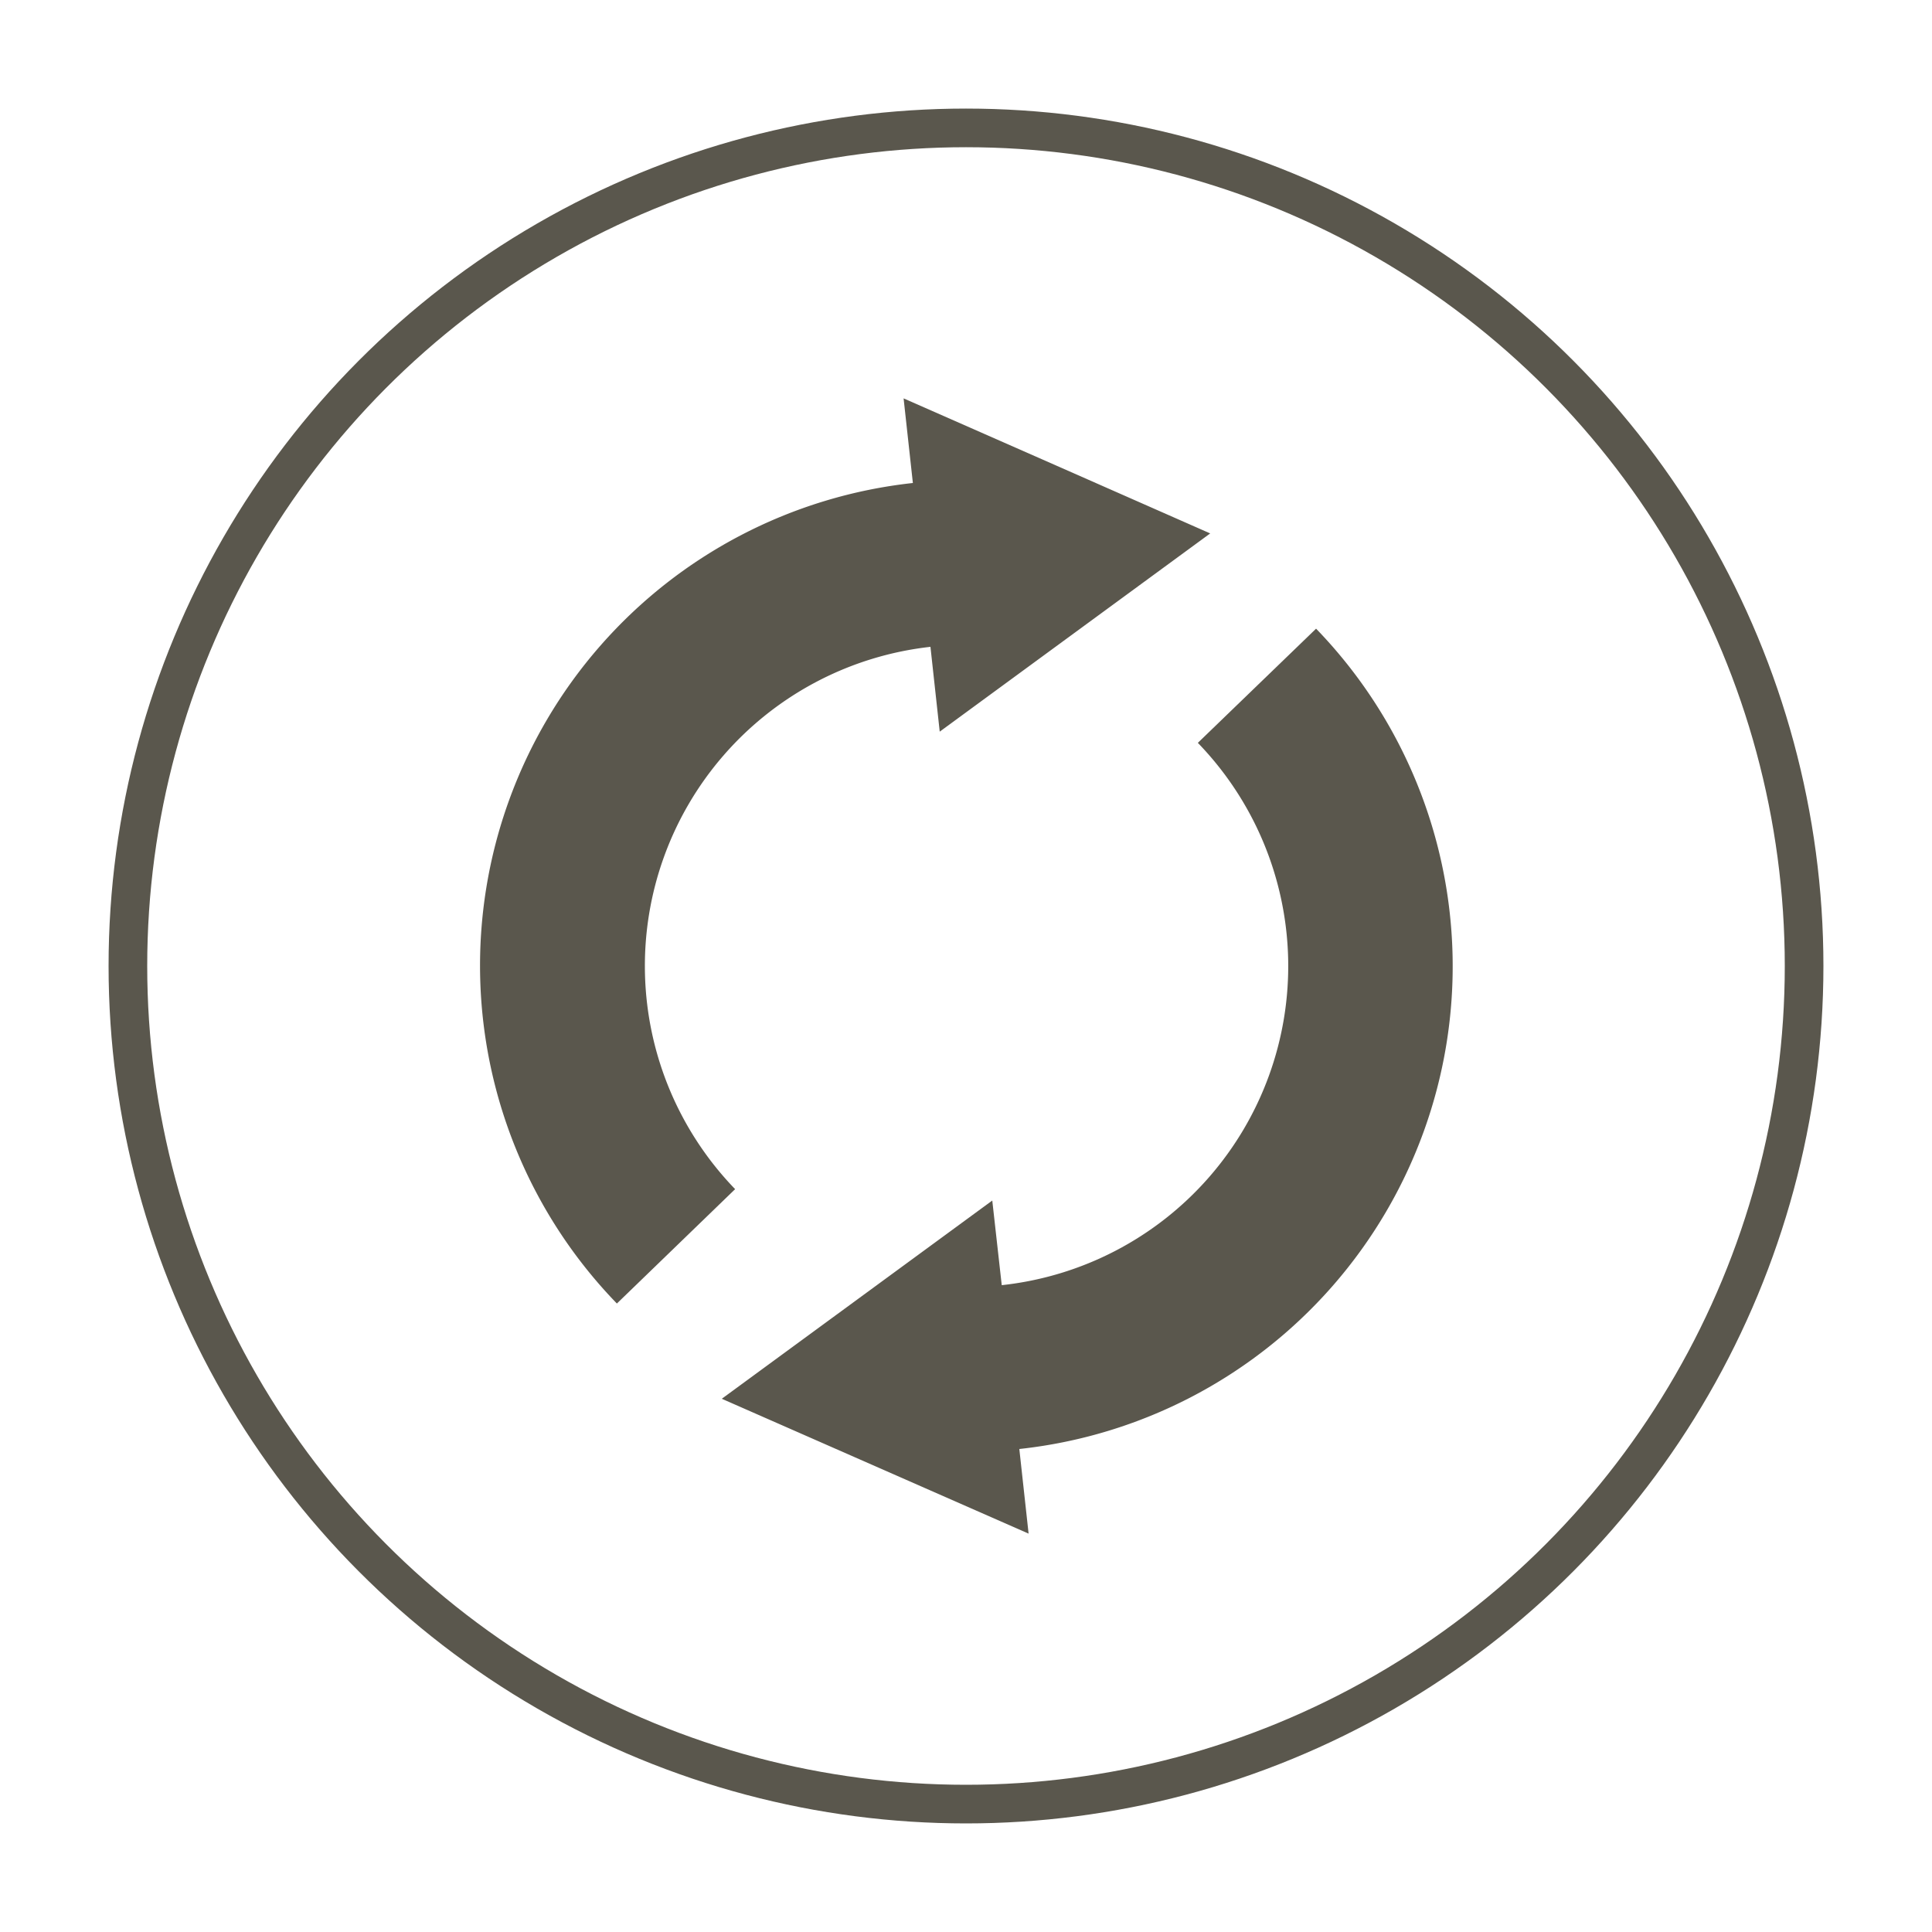
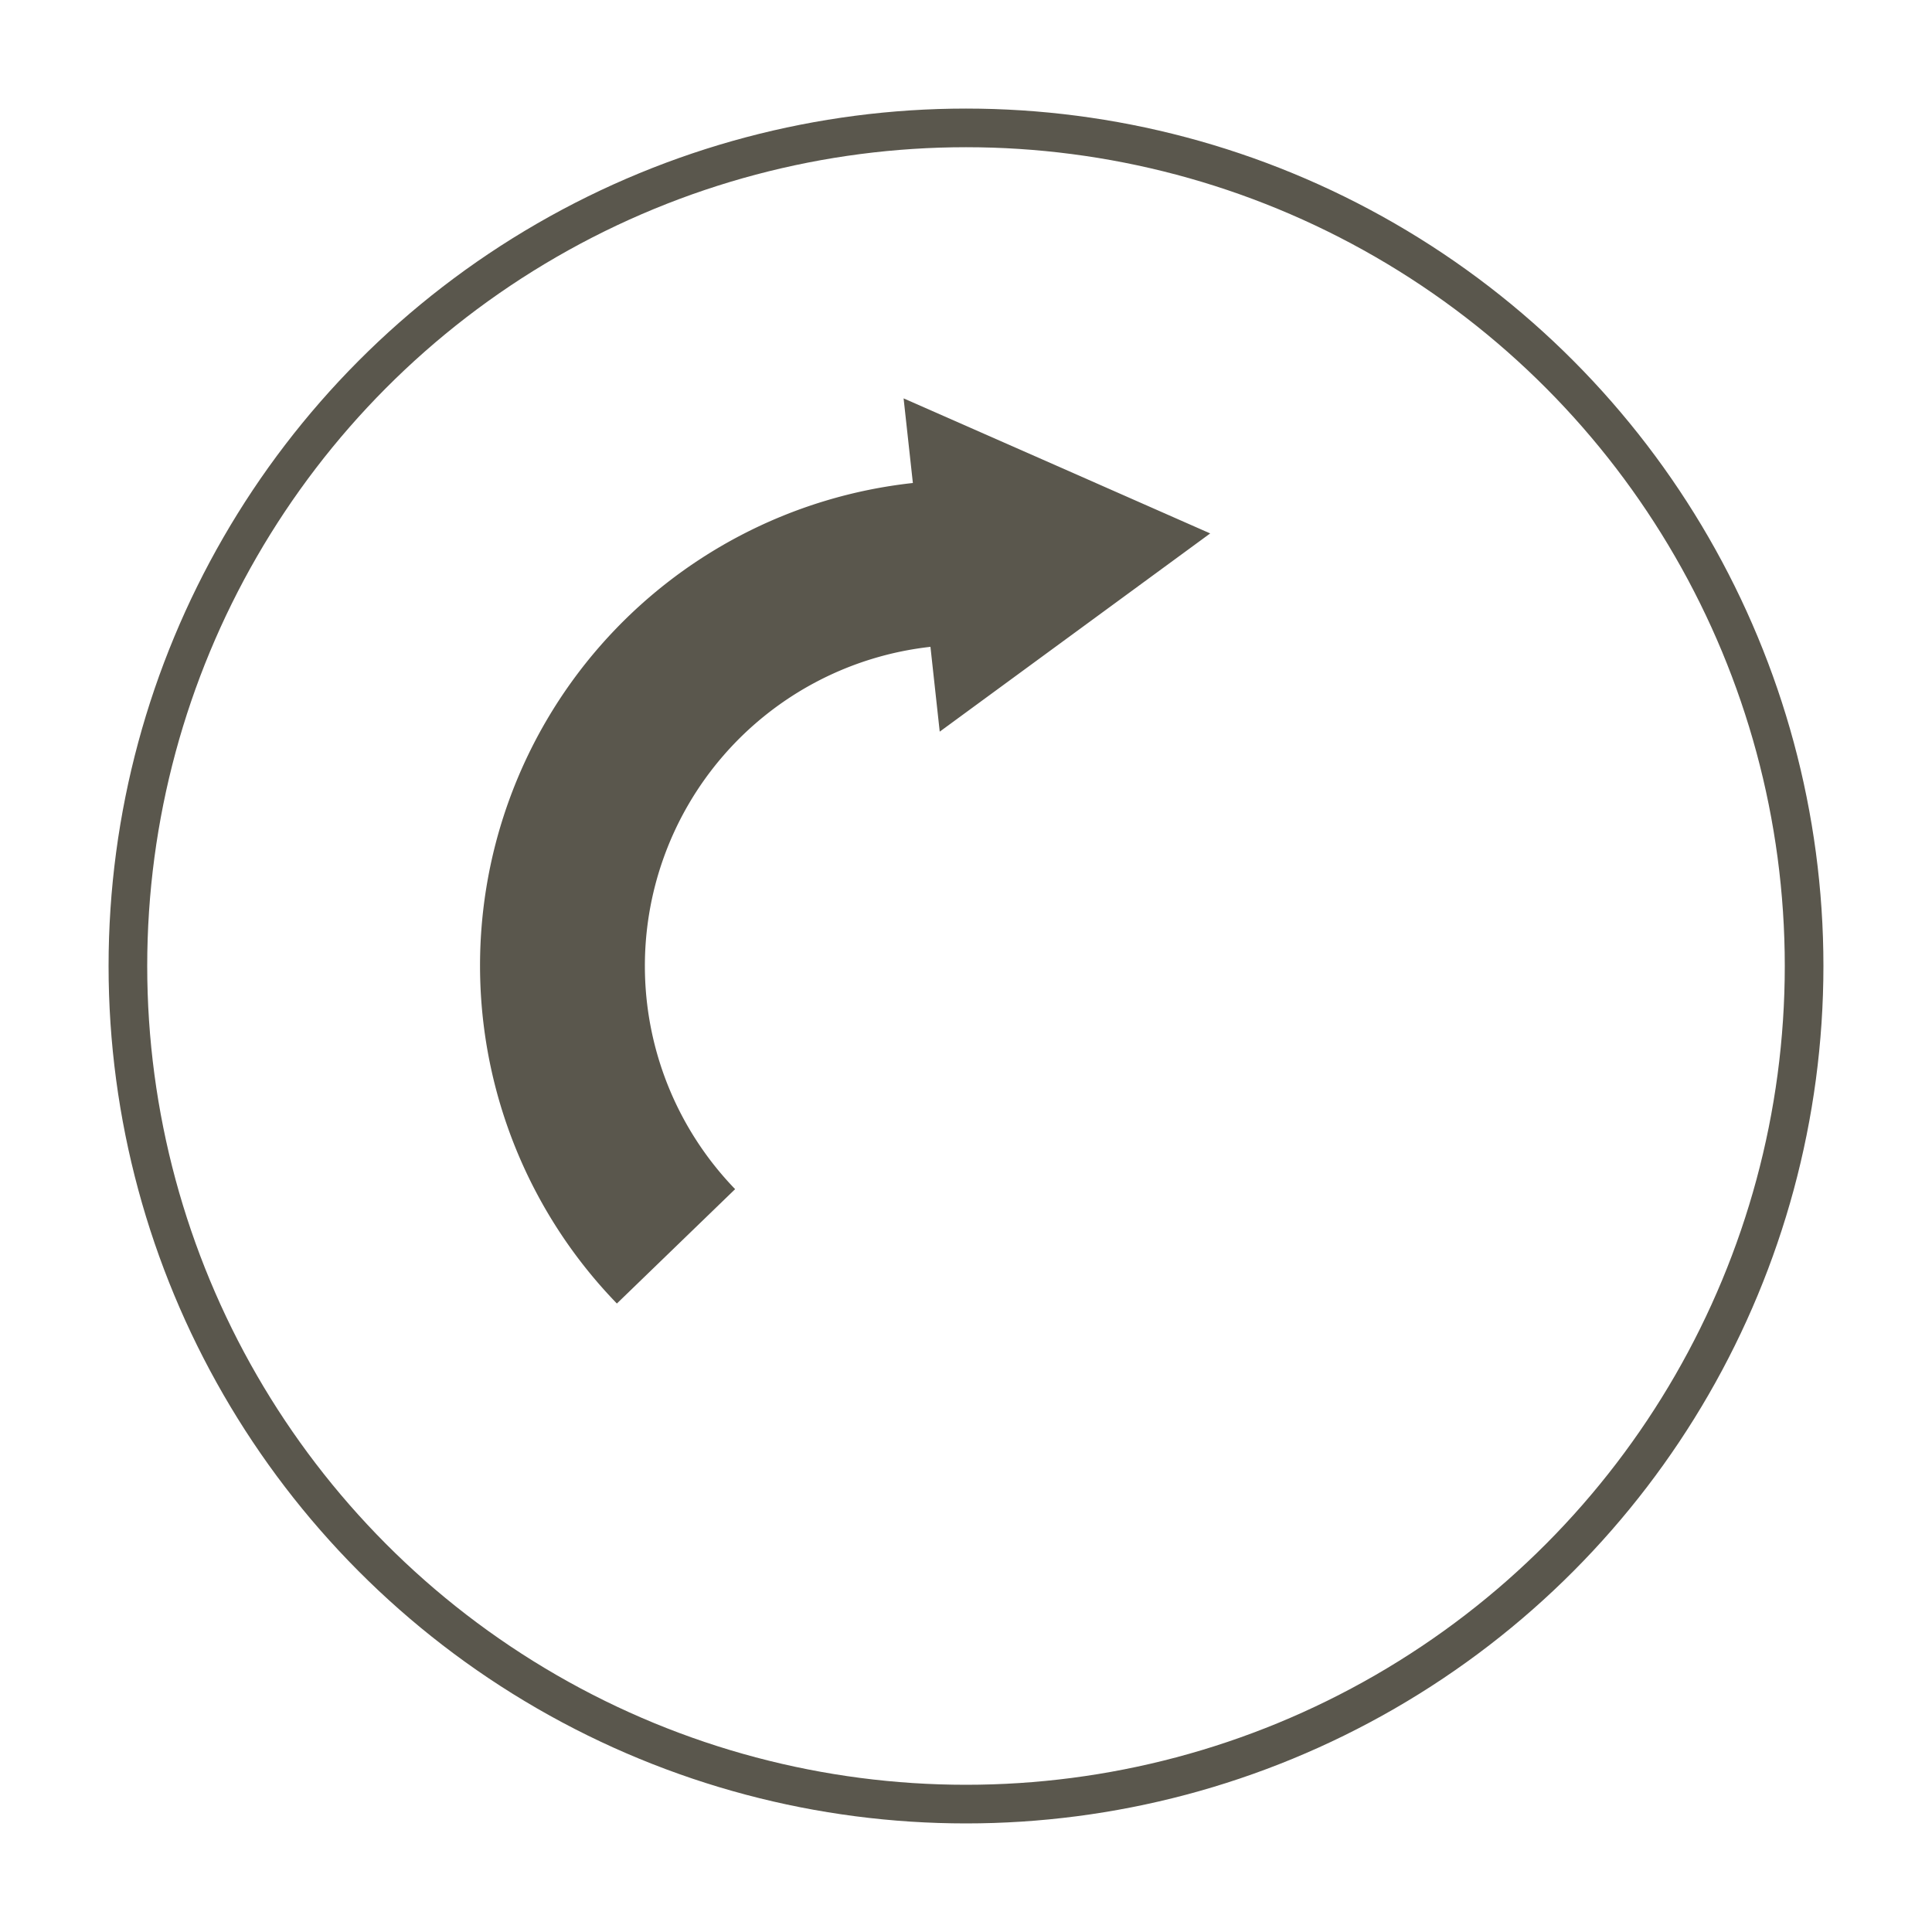
<svg xmlns="http://www.w3.org/2000/svg" id="Calque_1" data-name="Calque 1" viewBox="0 0 100 100">
  <defs>
    <style>.cls-1{fill:none;stroke:#5a574d;stroke-miterlimit:10;stroke-width:2px;}.cls-2{fill:#5a574d;fill-rule:evenodd;}</style>
  </defs>
  <circle class="cls-1" cx="50" cy="50" r="43.38" />
  <path class="cls-2" d="M62.64,27.61l-7,5.13-7,5.13-.48-4.39A16.62,16.62,0,0,0,38.05,61.55l-6.12,5.92A25.13,25.13,0,0,1,47.25,25l-.48-4.38,7.93,3.49Z" />
-   <path class="cls-2" d="M37.36,72.4l7-5.13,7-5.13.49,4.38A16.61,16.61,0,0,0,62,38.45l6.12-5.91A25.13,25.13,0,0,1,52.76,75l.48,4.38L45.3,75.89Z" />
</svg>